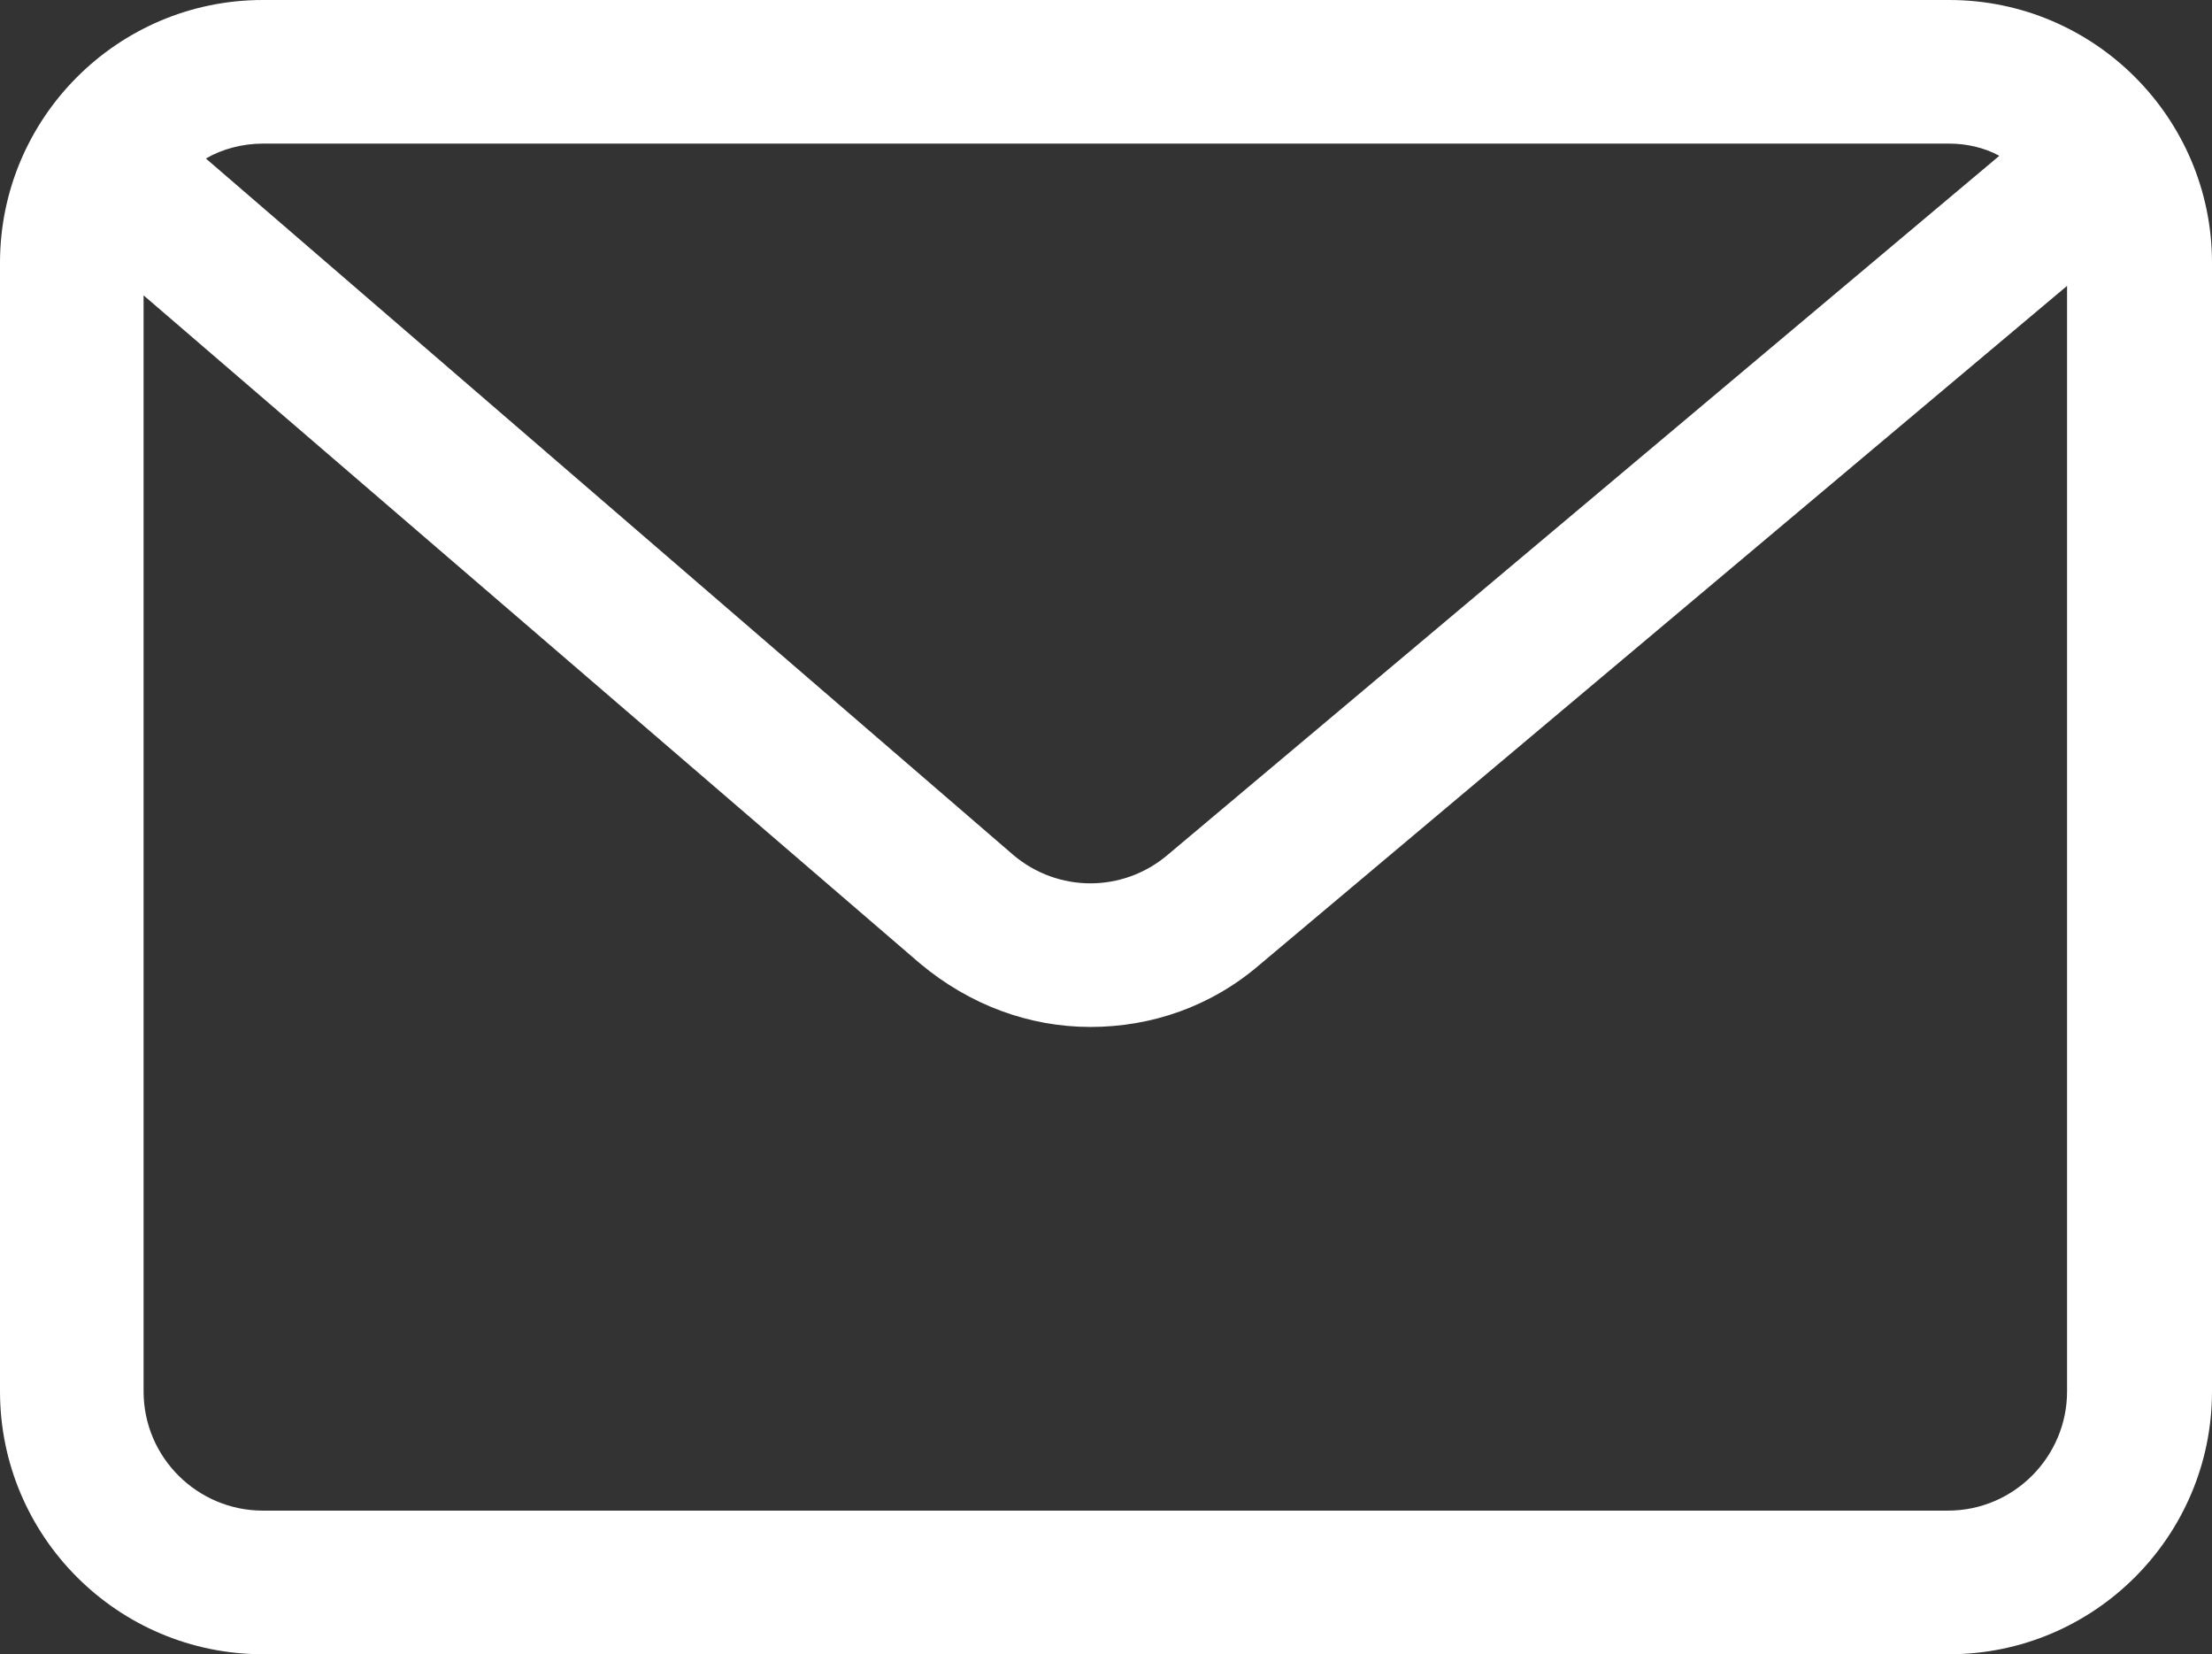
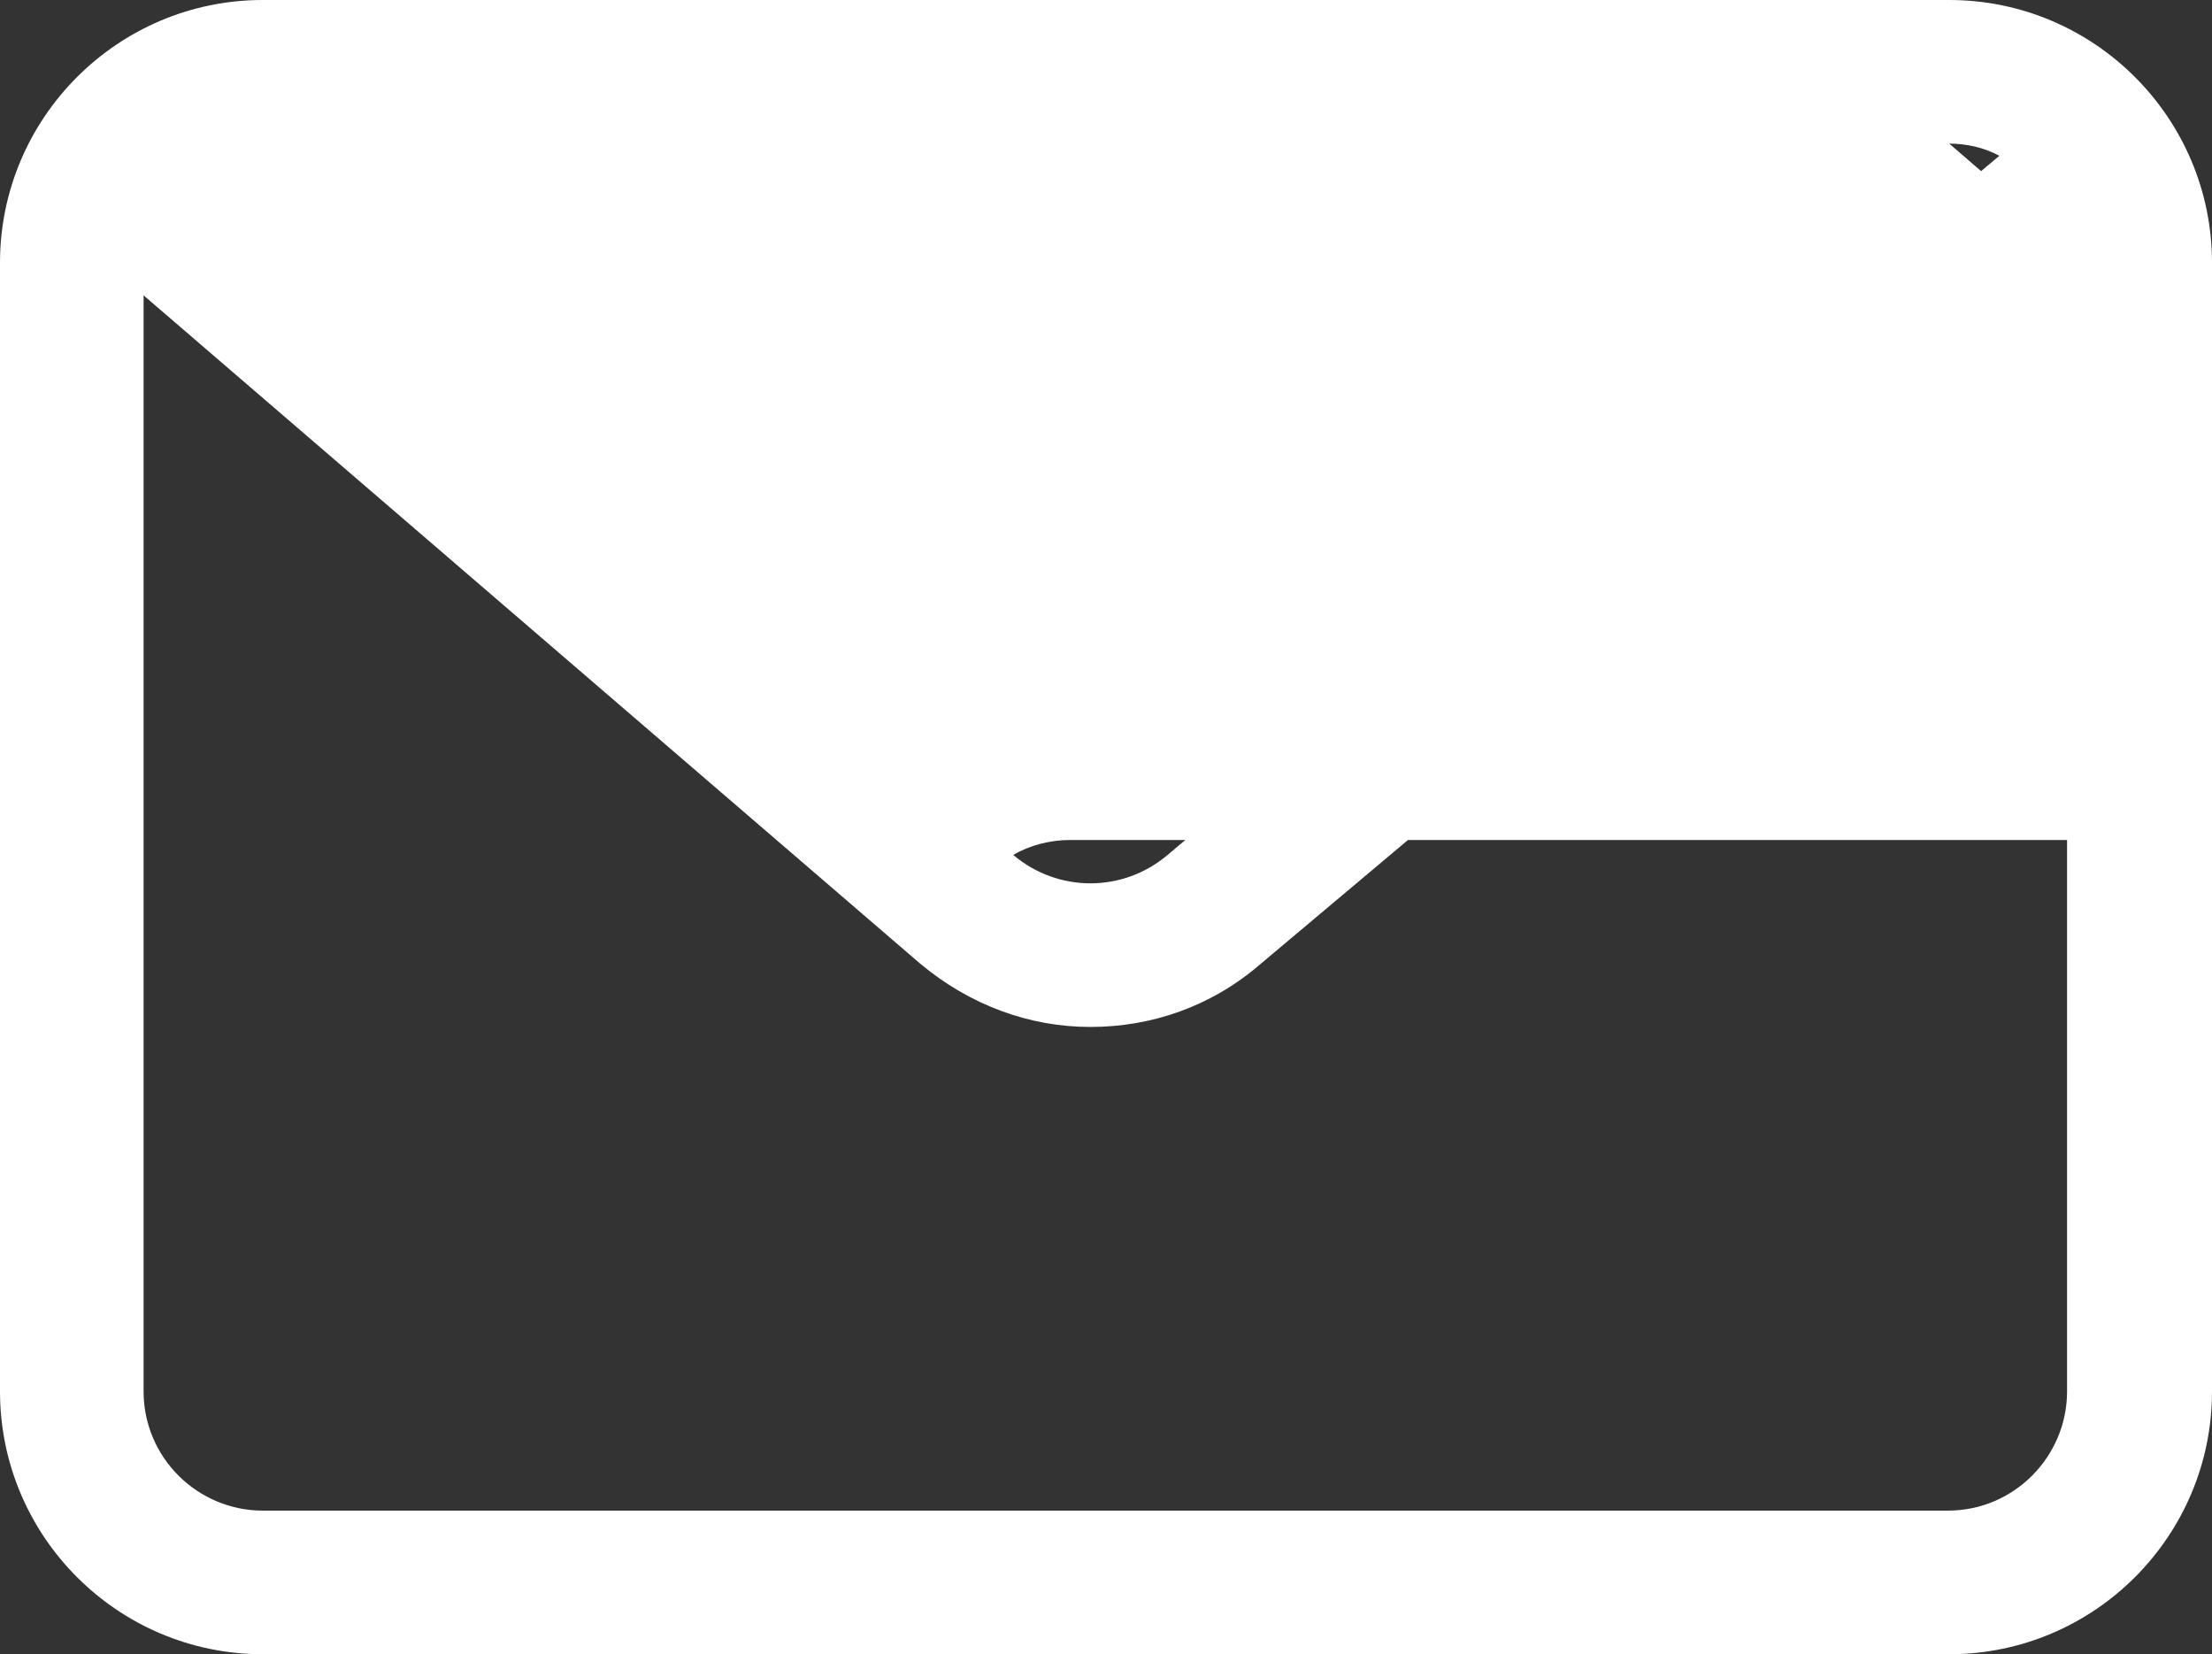
<svg xmlns="http://www.w3.org/2000/svg" id="_レイヤー_2" viewBox="0 0 16.33 12.21">
  <rect x="0" y="0" width="16.33" height="12.21" fill="#333333" stroke="none" />
  <defs>
    <style>.cls-1{fill:#fff;stroke-width:0px;}</style>
  </defs>
  <g id="_レイヤー_1-2">
-     <path class="cls-1" d="M14.39,0H1.94C.87,0,0,.87,0,1.94v8.33c0,1.07.87,1.94,1.94,1.94h12.45c1.07,0,1.94-.87,1.94-1.94V1.94c0-1.07-.87-1.94-1.94-1.94M14.39,1.06c.13,0,.26.03.37.09l-6.14,5.16c-.33.28-.81.28-1.14,0L1.52,1.17c.12-.07.27-.11.42-.11h12.45ZM14.39,11.15H1.94c-.48,0-.88-.39-.88-.88V2.18l5.73,4.93c.37.31.81.47,1.26.47s.89-.15,1.25-.46l5.96-5.01v8.16c0,.48-.39.88-.88.88" />
+     <path class="cls-1" d="M14.39,0H1.94C.87,0,0,.87,0,1.94v8.33c0,1.07.87,1.94,1.94,1.94h12.45c1.07,0,1.94-.87,1.94-1.94V1.94c0-1.07-.87-1.94-1.94-1.94M14.39,1.06c.13,0,.26.03.37.09l-6.14,5.16c-.33.28-.81.28-1.14,0c.12-.07.27-.11.42-.11h12.45ZM14.39,11.15H1.94c-.48,0-.88-.39-.88-.88V2.18l5.73,4.93c.37.31.81.47,1.26.47s.89-.15,1.25-.46l5.96-5.01v8.16c0,.48-.39.88-.88.88" />
  </g>
</svg>